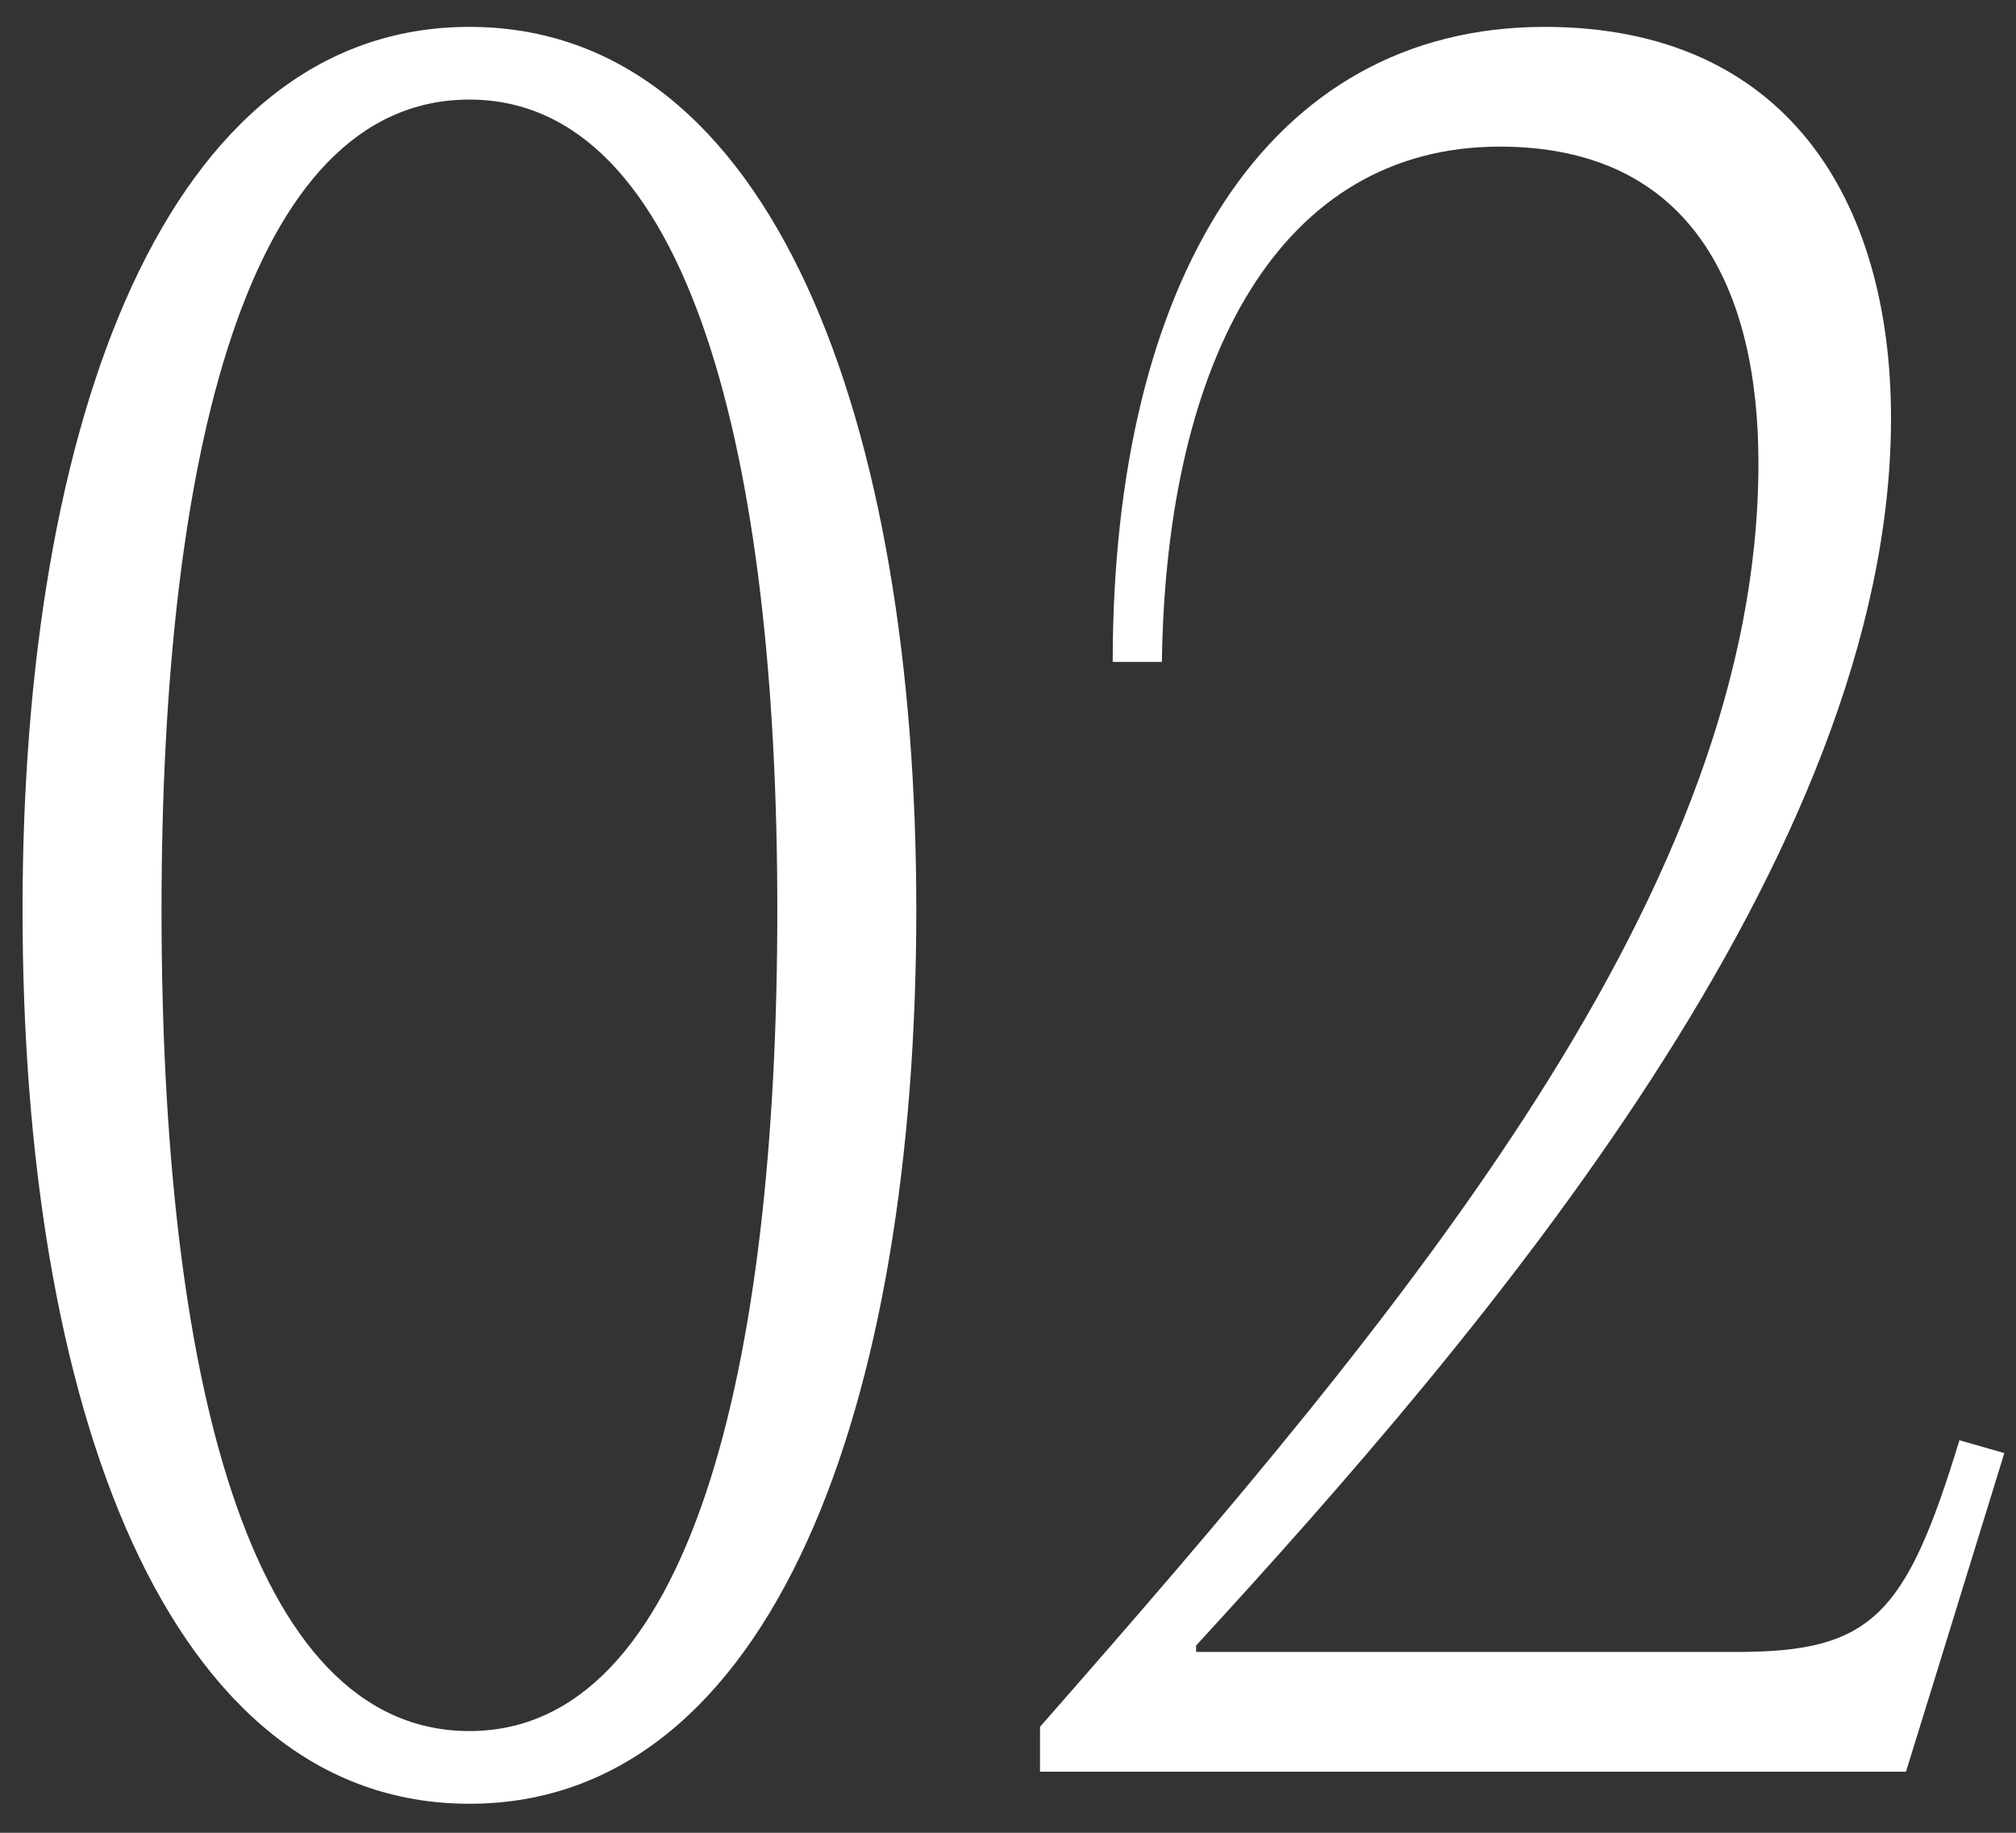
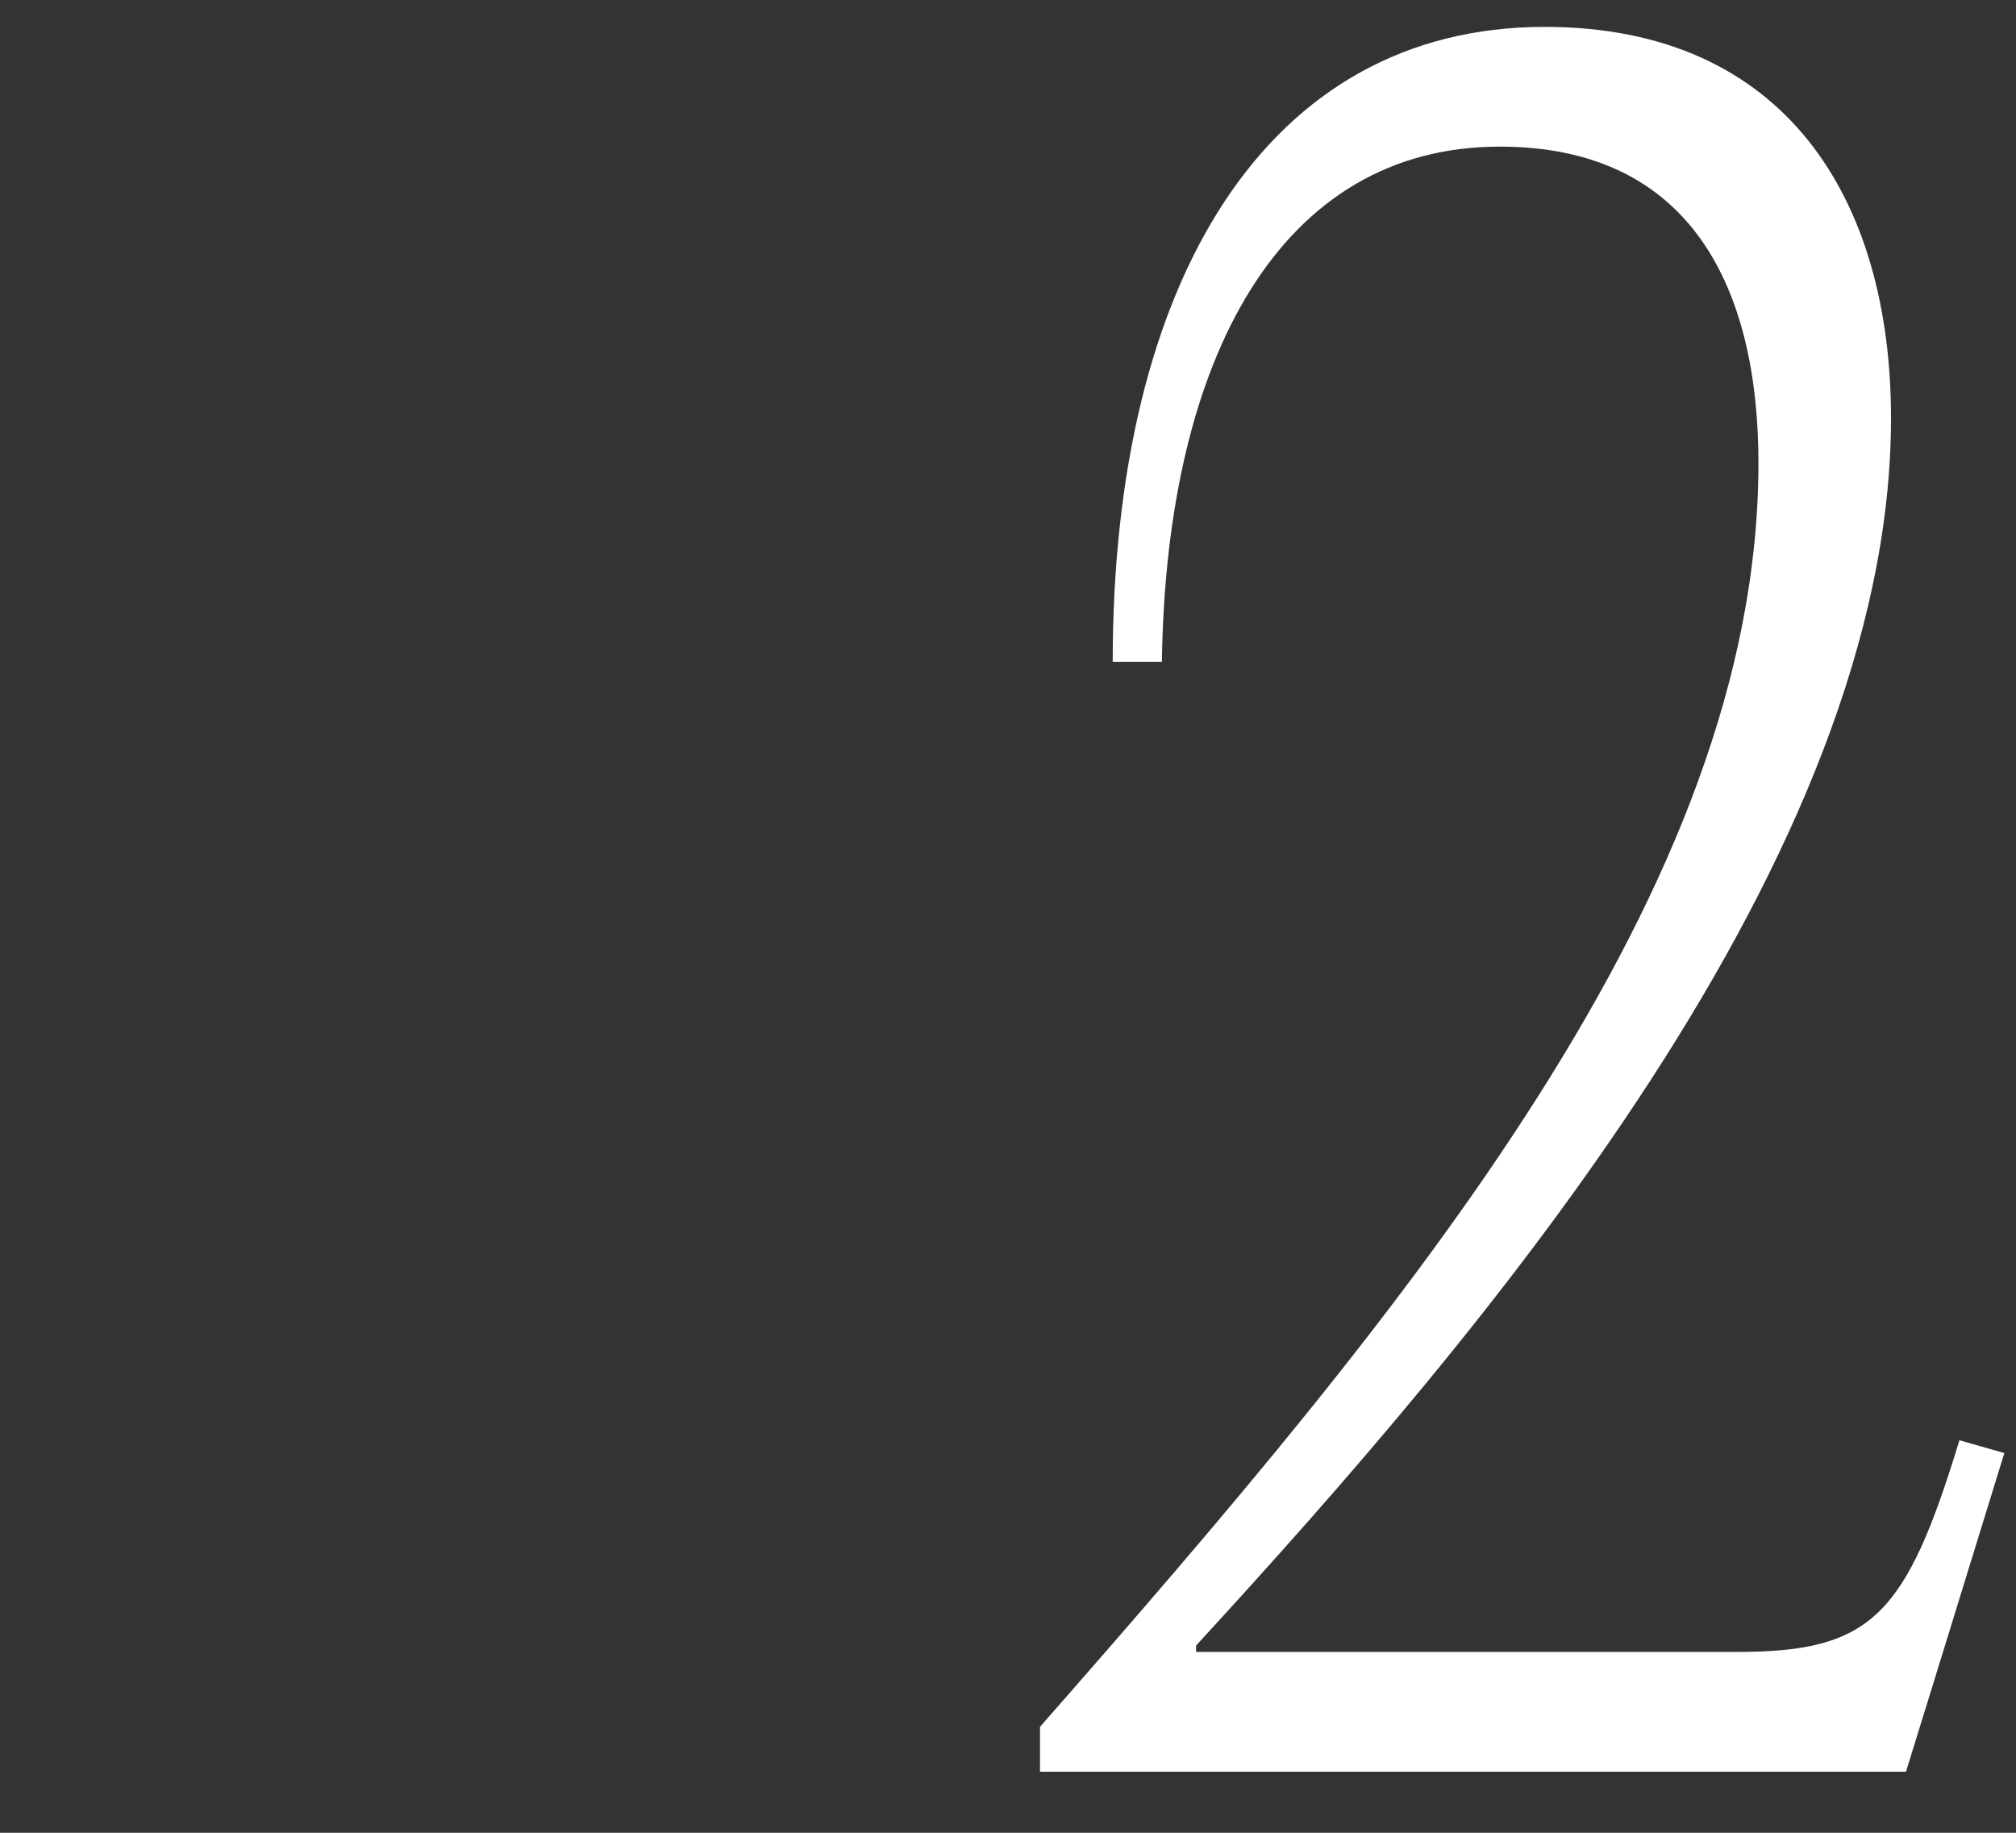
<svg xmlns="http://www.w3.org/2000/svg" width="66" height="60" viewBox="0 0 66 60" fill="none">
  <rect x="0" y="0" width="66" height="60" fill="#333333" stroke="none" />
  <g id="02_svg">
    <path id="Vector" d="M39.158 54.08H56.868C61.278 54.08 62.398 52.89 64.148 47.15L65.618 47.57L63.308 55.06L62.398 58H34.048V56.53C46.158 42.74 57.568 29.09 57.568 15.16C57.568 9.49 55.398 4.8 49.098 4.8C41.958 4.8 38.178 11.66 38.038 21.67H36.428C36.428 9.21 41.468 0.88 50.568 0.88C58.478 0.88 61.908 6.55 61.908 13.69C61.908 28.04 48.608 43.58 39.158 53.87V54.08Z" fill="white" />
-     <path id="Vector_2" d="M15.367 59.05C5.428 59.05 0.738 45.96 0.738 29.79C0.738 13.83 5.428 0.88 15.367 0.88C25.308 0.88 29.998 13.83 29.998 29.79C29.998 45.96 25.308 59.05 15.367 59.05ZM15.367 56.67C22.578 56.67 25.448 44.84 25.448 29.79C25.448 14.95 22.578 3.26 15.367 3.26C8.088 3.26 5.288 14.95 5.288 29.79C5.288 44.84 8.088 56.67 15.367 56.67Z" fill="white" />
  </g>
</svg>